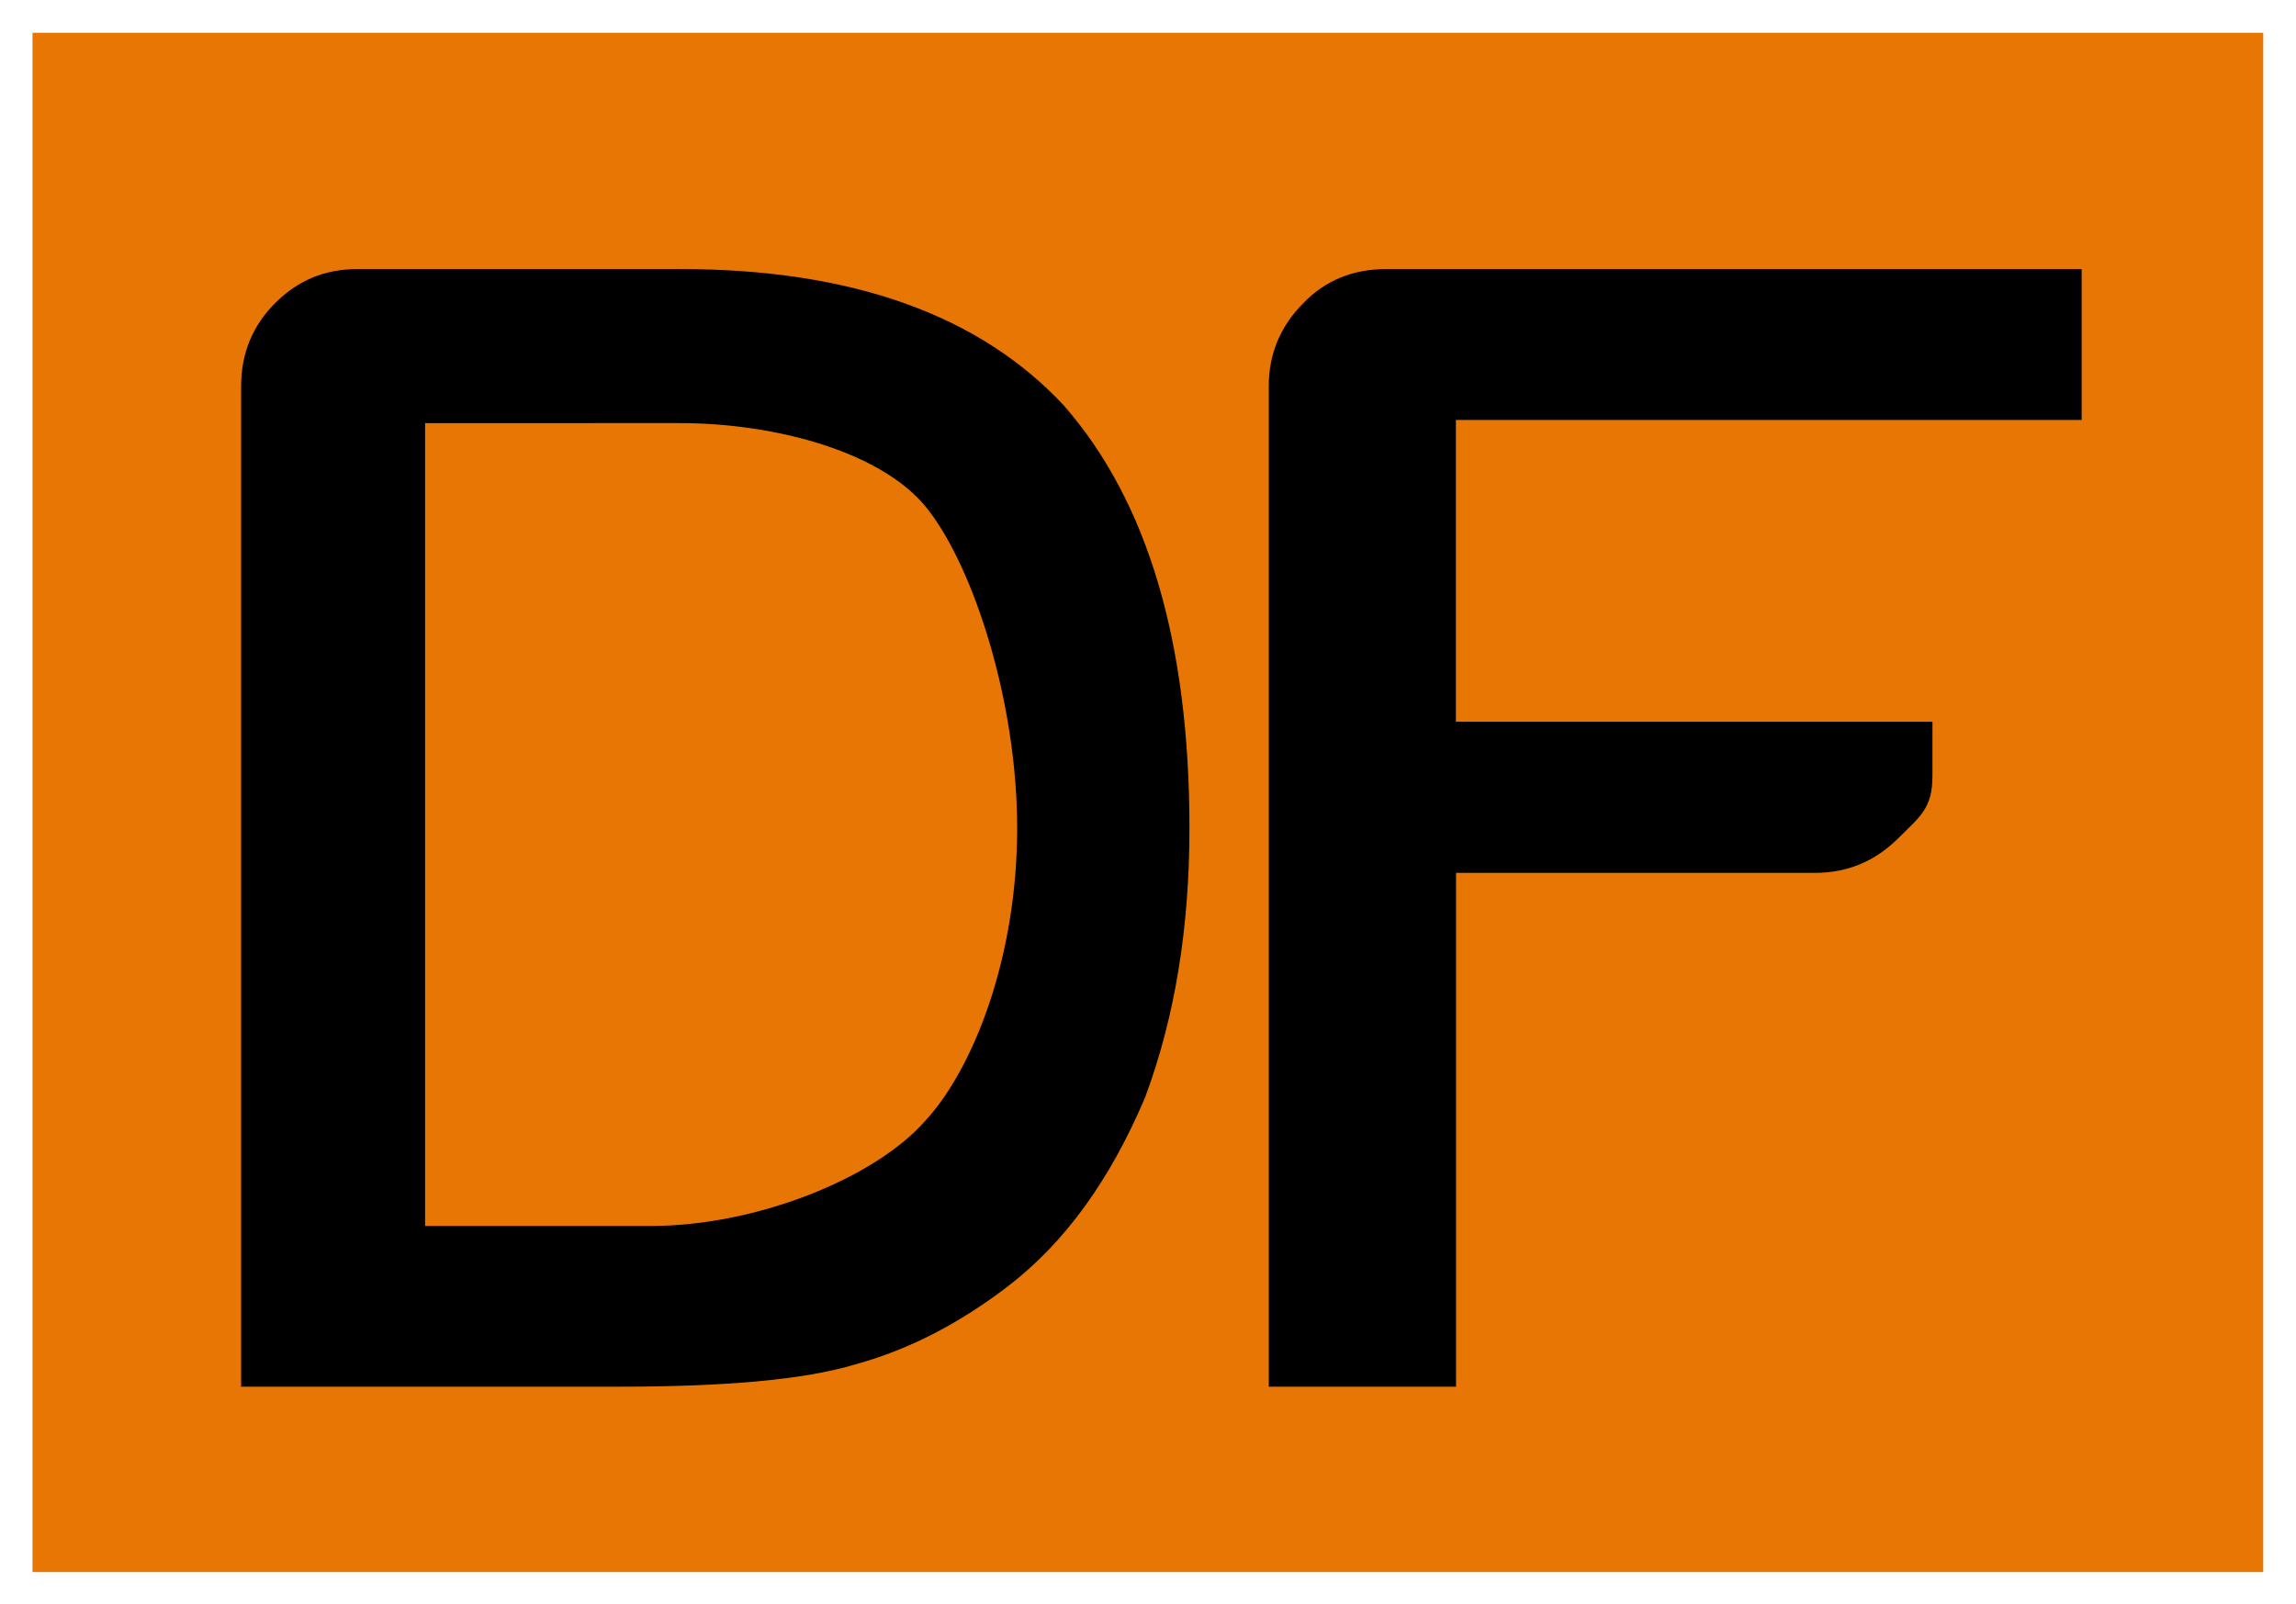
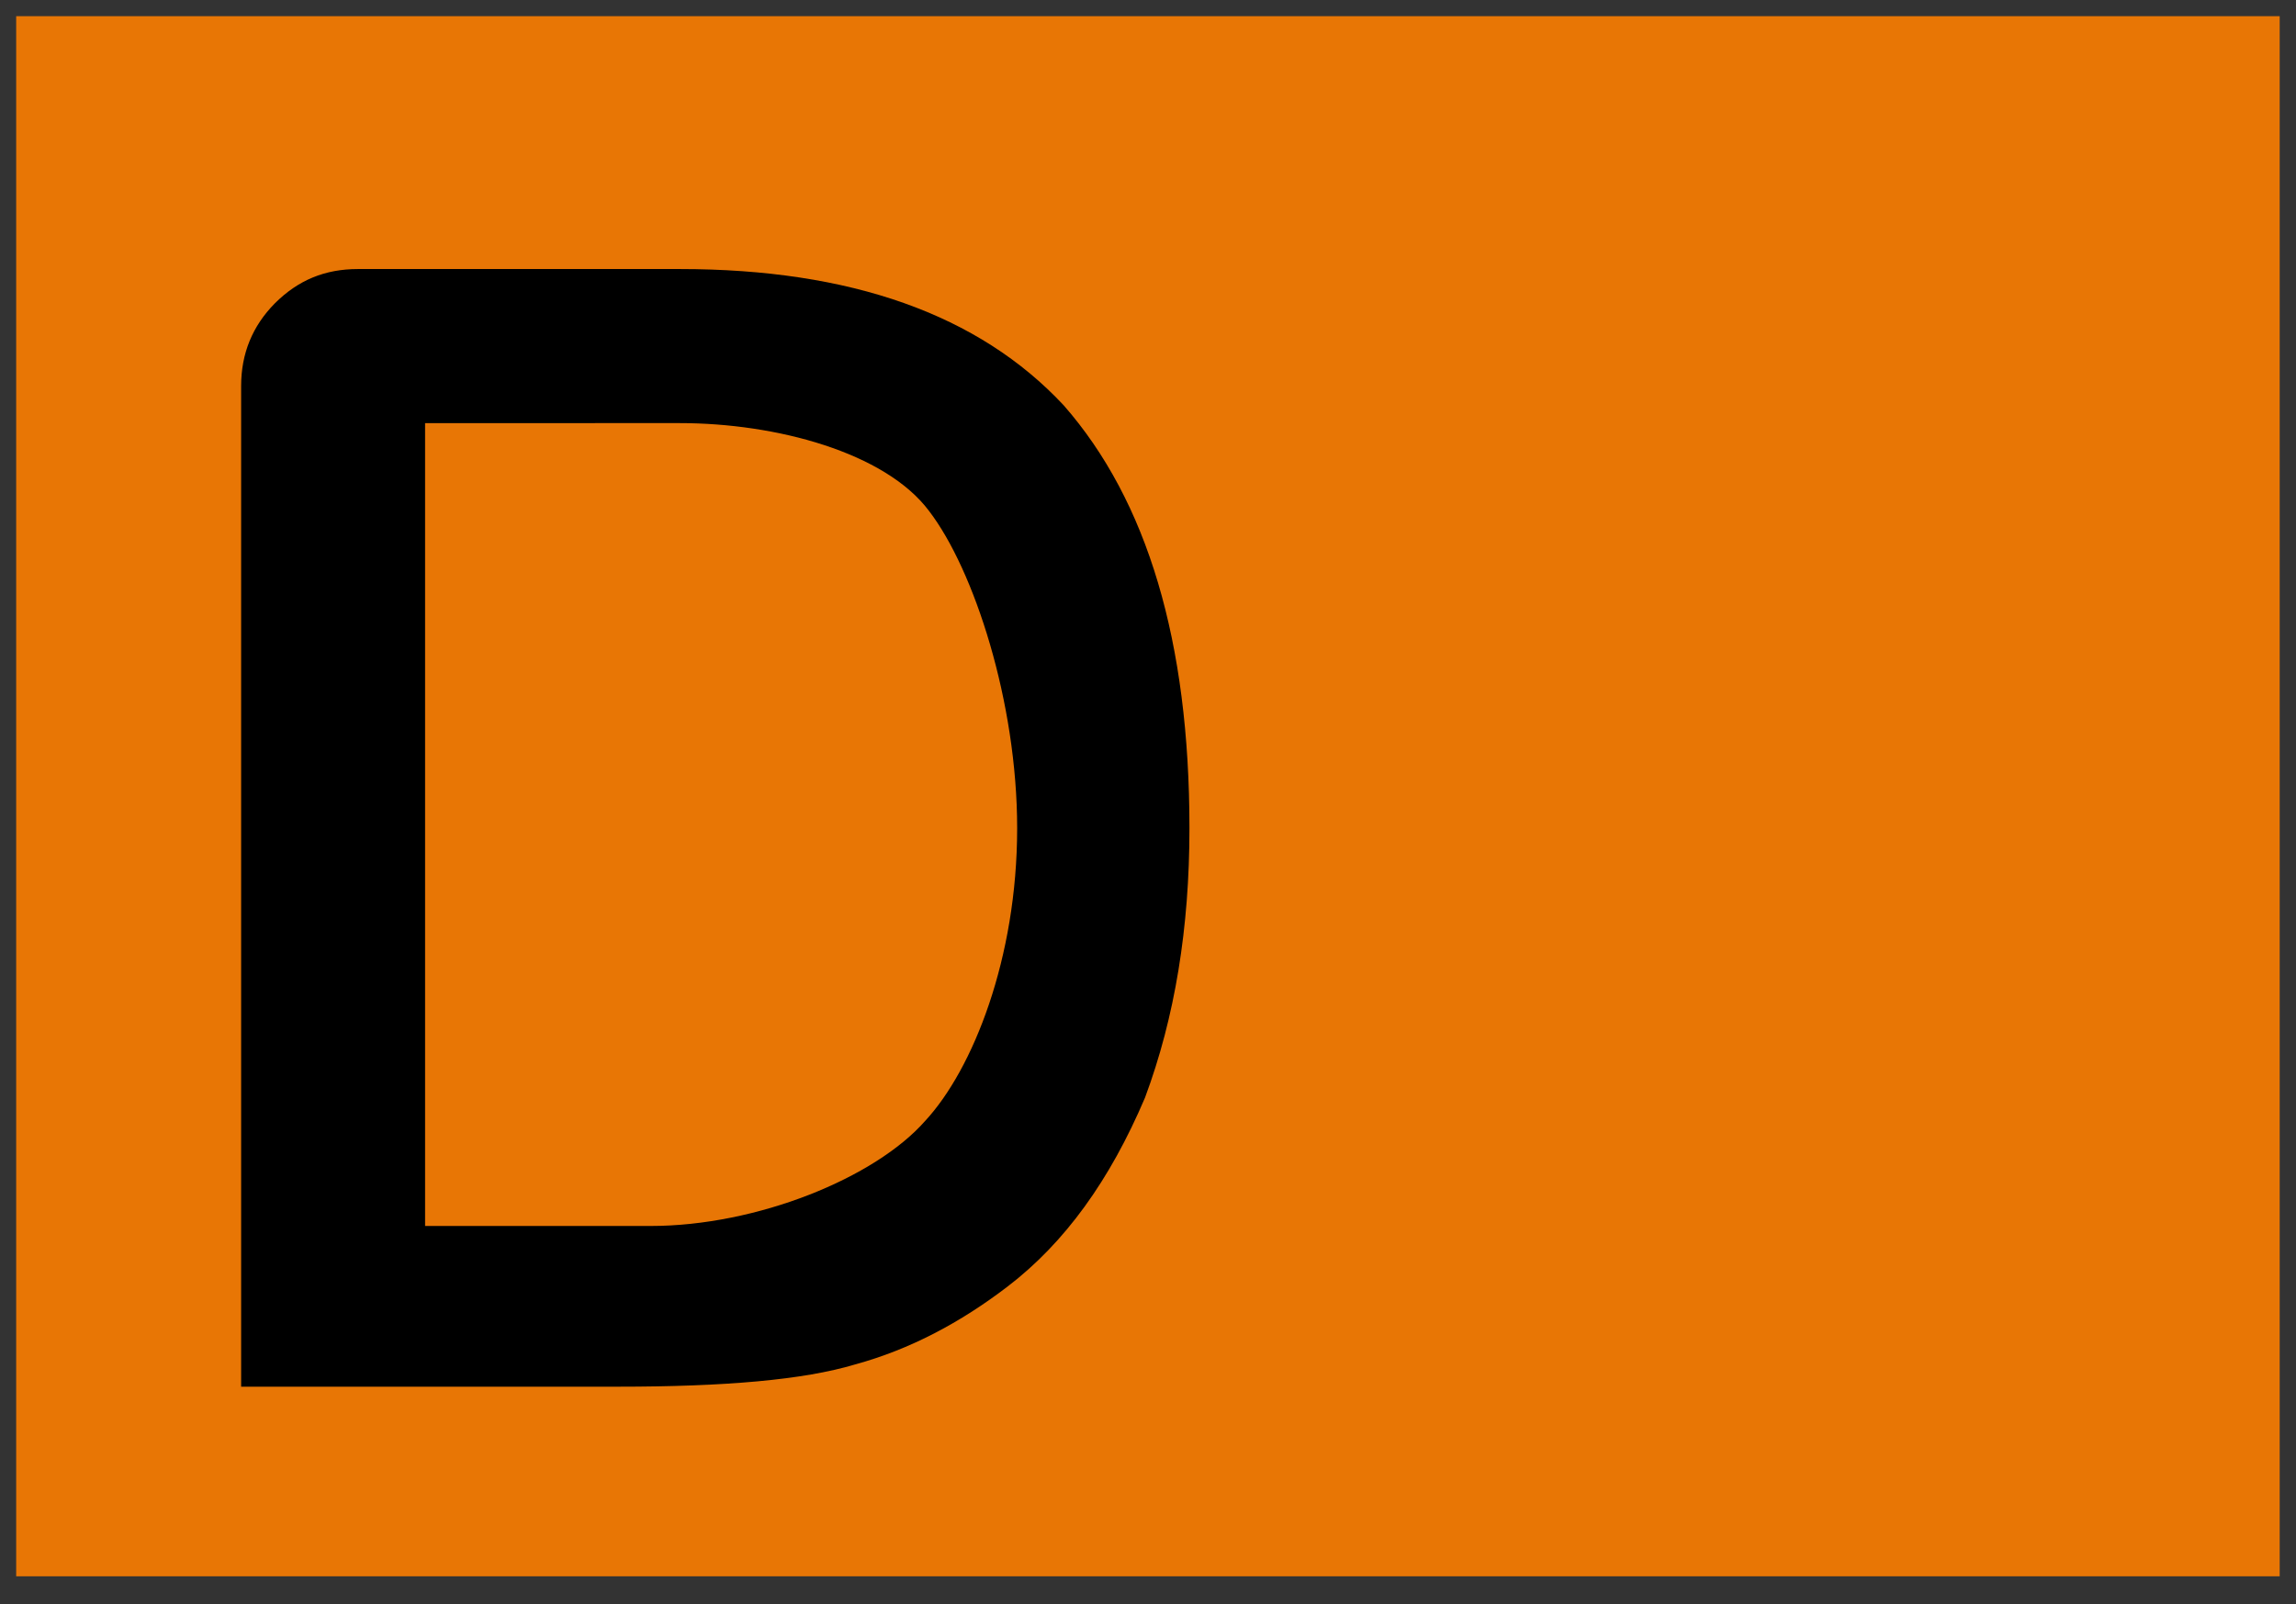
<svg xmlns="http://www.w3.org/2000/svg" version="1.1" id="Capa_1" x="0px" y="0px" width="173.11px" height="121px" viewBox="0 0 173.11 121" style="enable-background:new 0 0 173.11 121;" xml:space="preserve">
  <rect x="0" y="0" width="173.11" height="121" fill="#333333" stroke="none" />
  <style type="text/css">

	.st0{fill:#E87605;}
	.st1{fill:#FFFFFF;}

</style>
  <g>
    <g>
      <g>
        <rect x="1.22" y="1.22" class="st0" width="170.66" height="117.66" />
        <path d="M18.18,104.58V29.11c0-2.44,0.85-4.52,2.54-6.23c1.77-1.77,3.8-2.59,6.27-2.59h24.27c12.88,0,22.54,3.42,28.94,10.28     c6.31,7.2,9.48,17.82,9.48,31.89c0,7.5-1.09,14.25-3.35,20.32c-2.65,6.24-6.05,10.94-10.34,14.23     c-3.59,2.75-7.39,4.76-11.51,5.89c-3.89,1.17-9.84,1.68-17.89,1.68H18.18z M32.05,92.46h17c8.02,0,16.93-3.62,20.71-7.93     c3.6-3.89,6.93-12.27,6.93-22.07c0-9.52-3.25-19.49-6.64-23.92c-3.31-4.43-11.55-6.63-18.78-6.63H32.05V92.46z" />
-         <path d="M95.66,104.58V29.11c0-2.44,0.89-4.52,2.59-6.23c1.69-1.77,3.82-2.59,6.28-2.59h52.42v11.38h-47.18v22.76h35.93v4.07     c0,2.44-0.87,3.02-2.59,4.73c-1.74,1.73-3.83,2.6-6.28,2.6h-27.05v38.75H95.66z" />
      </g>
    </g>
-     <path class="st1" d="M0,121V0h173.11v119.75V121H0L0,121z M171.88,119.75v-1.19V119.75L171.88,119.75z M2.45,118.56h168.19V2.47   H2.45V118.56L2.45,118.56z" />
  </g>
</svg>